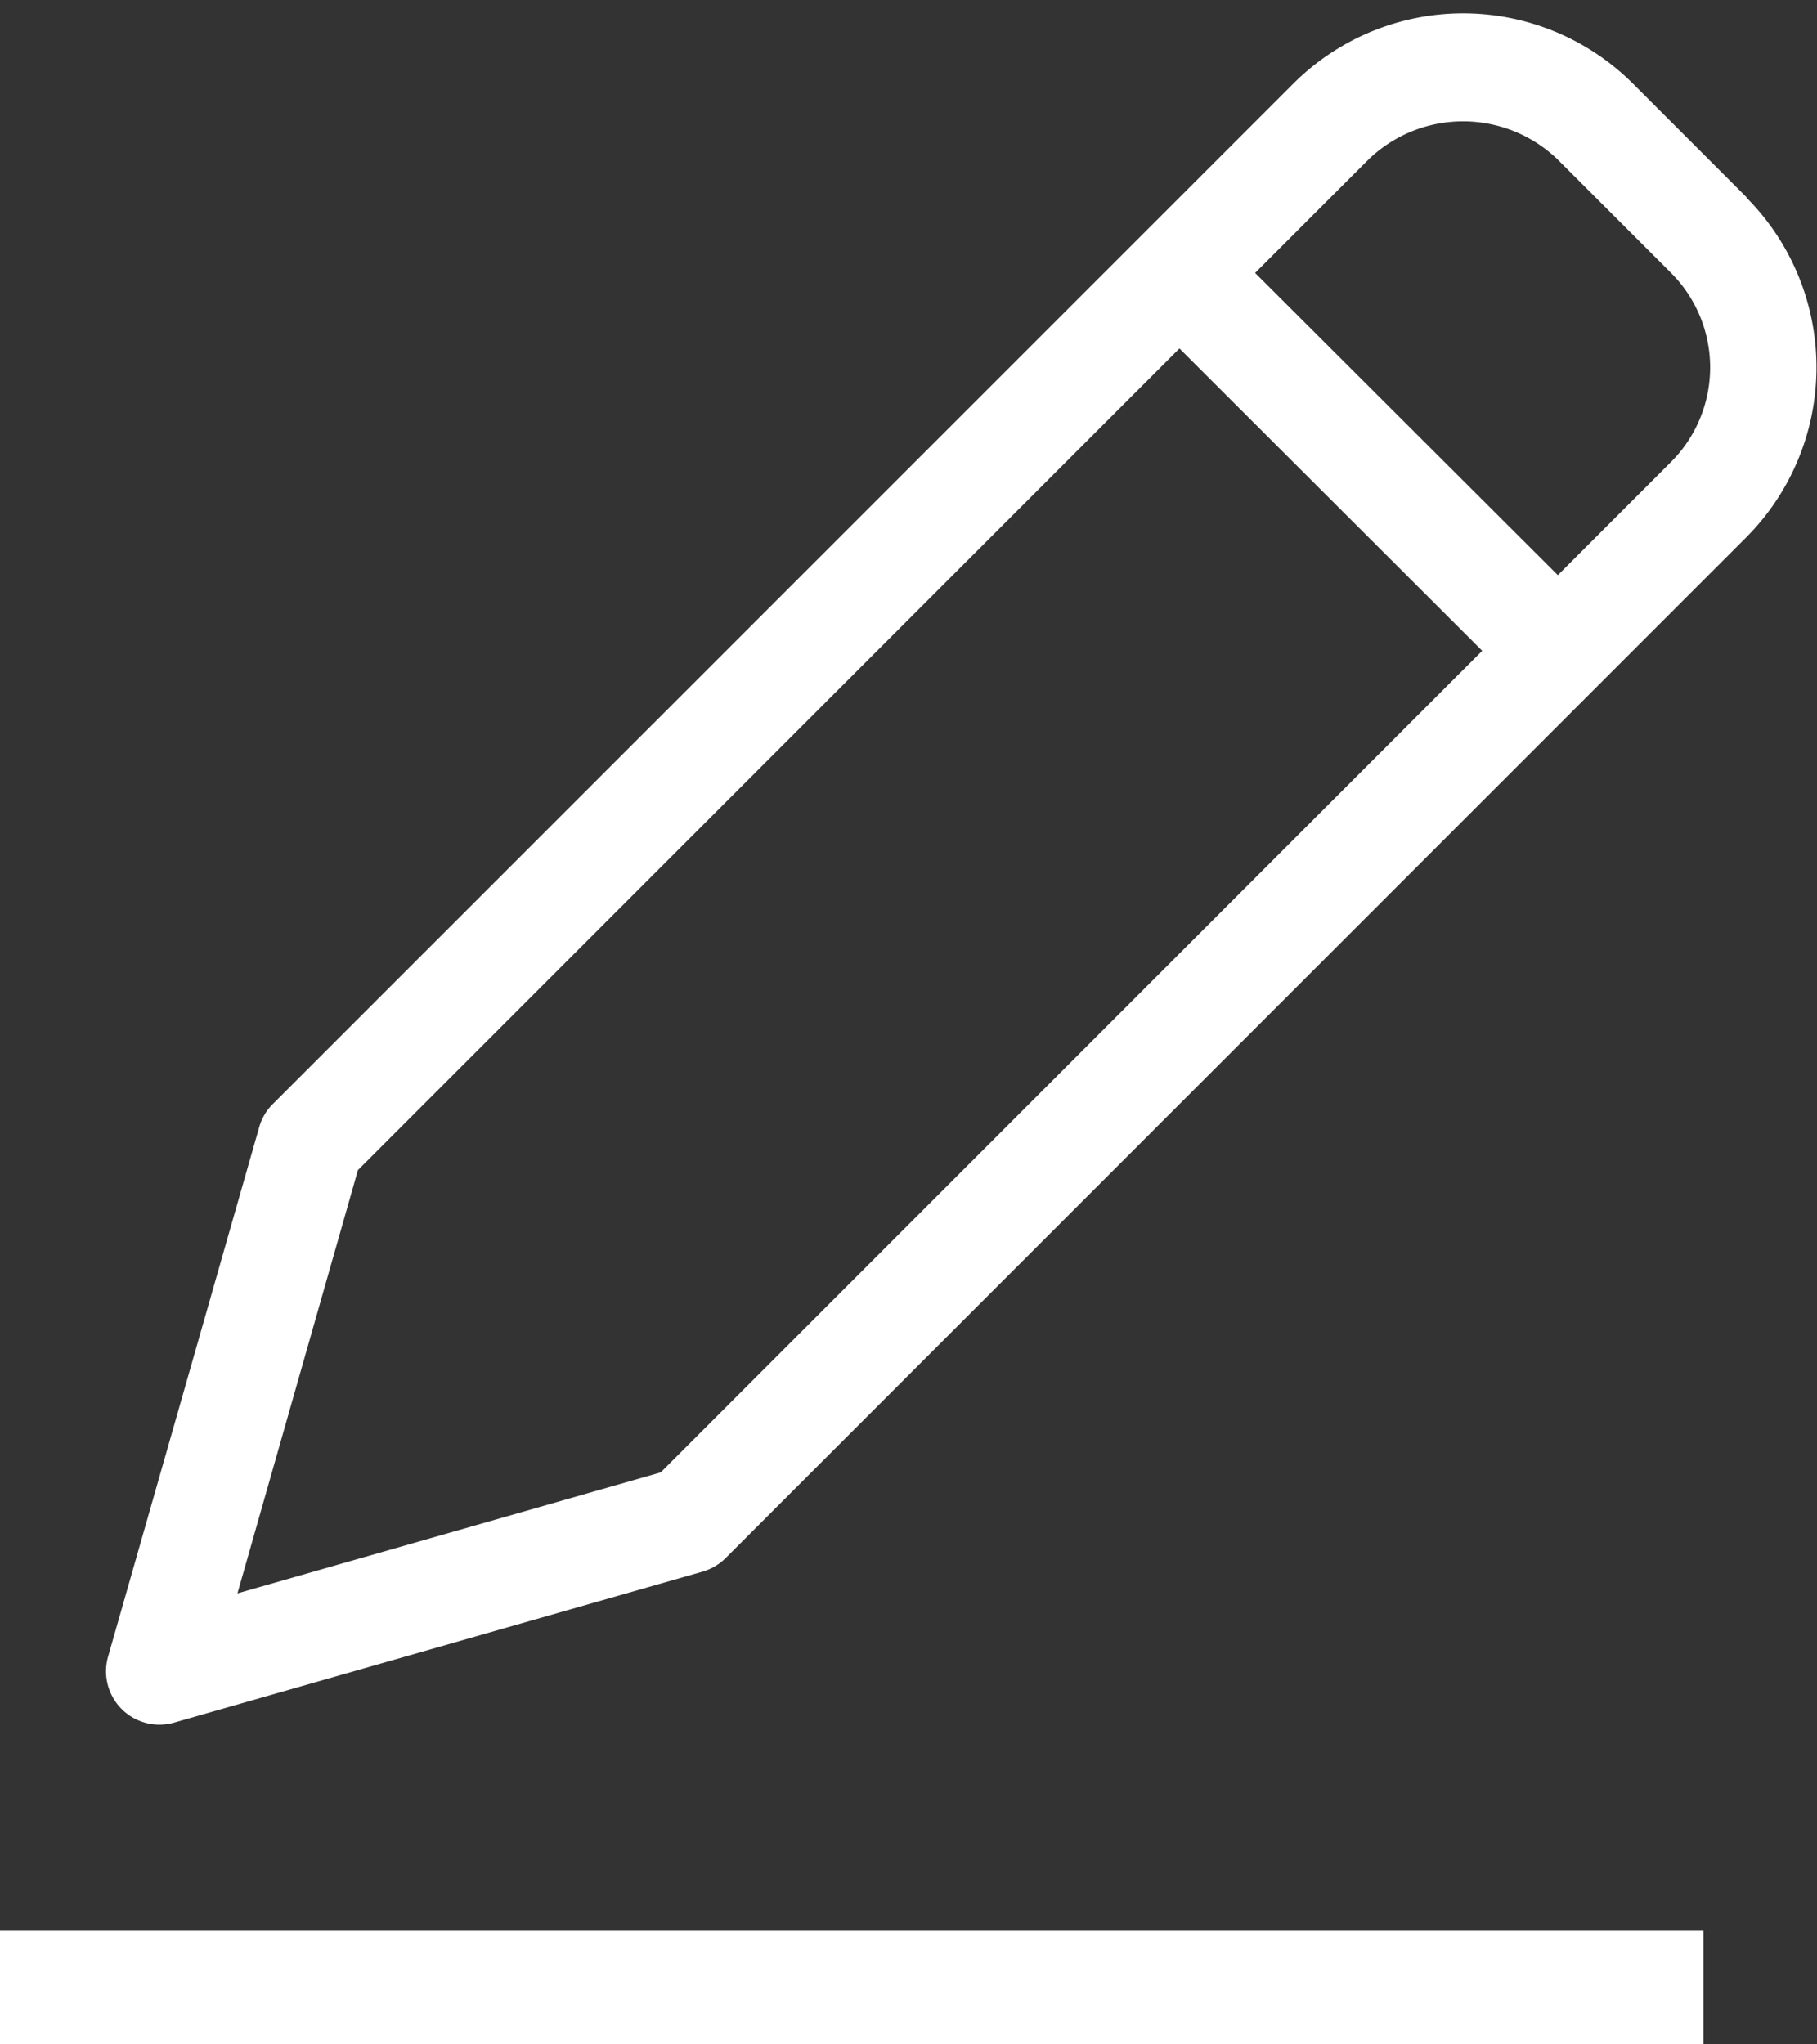
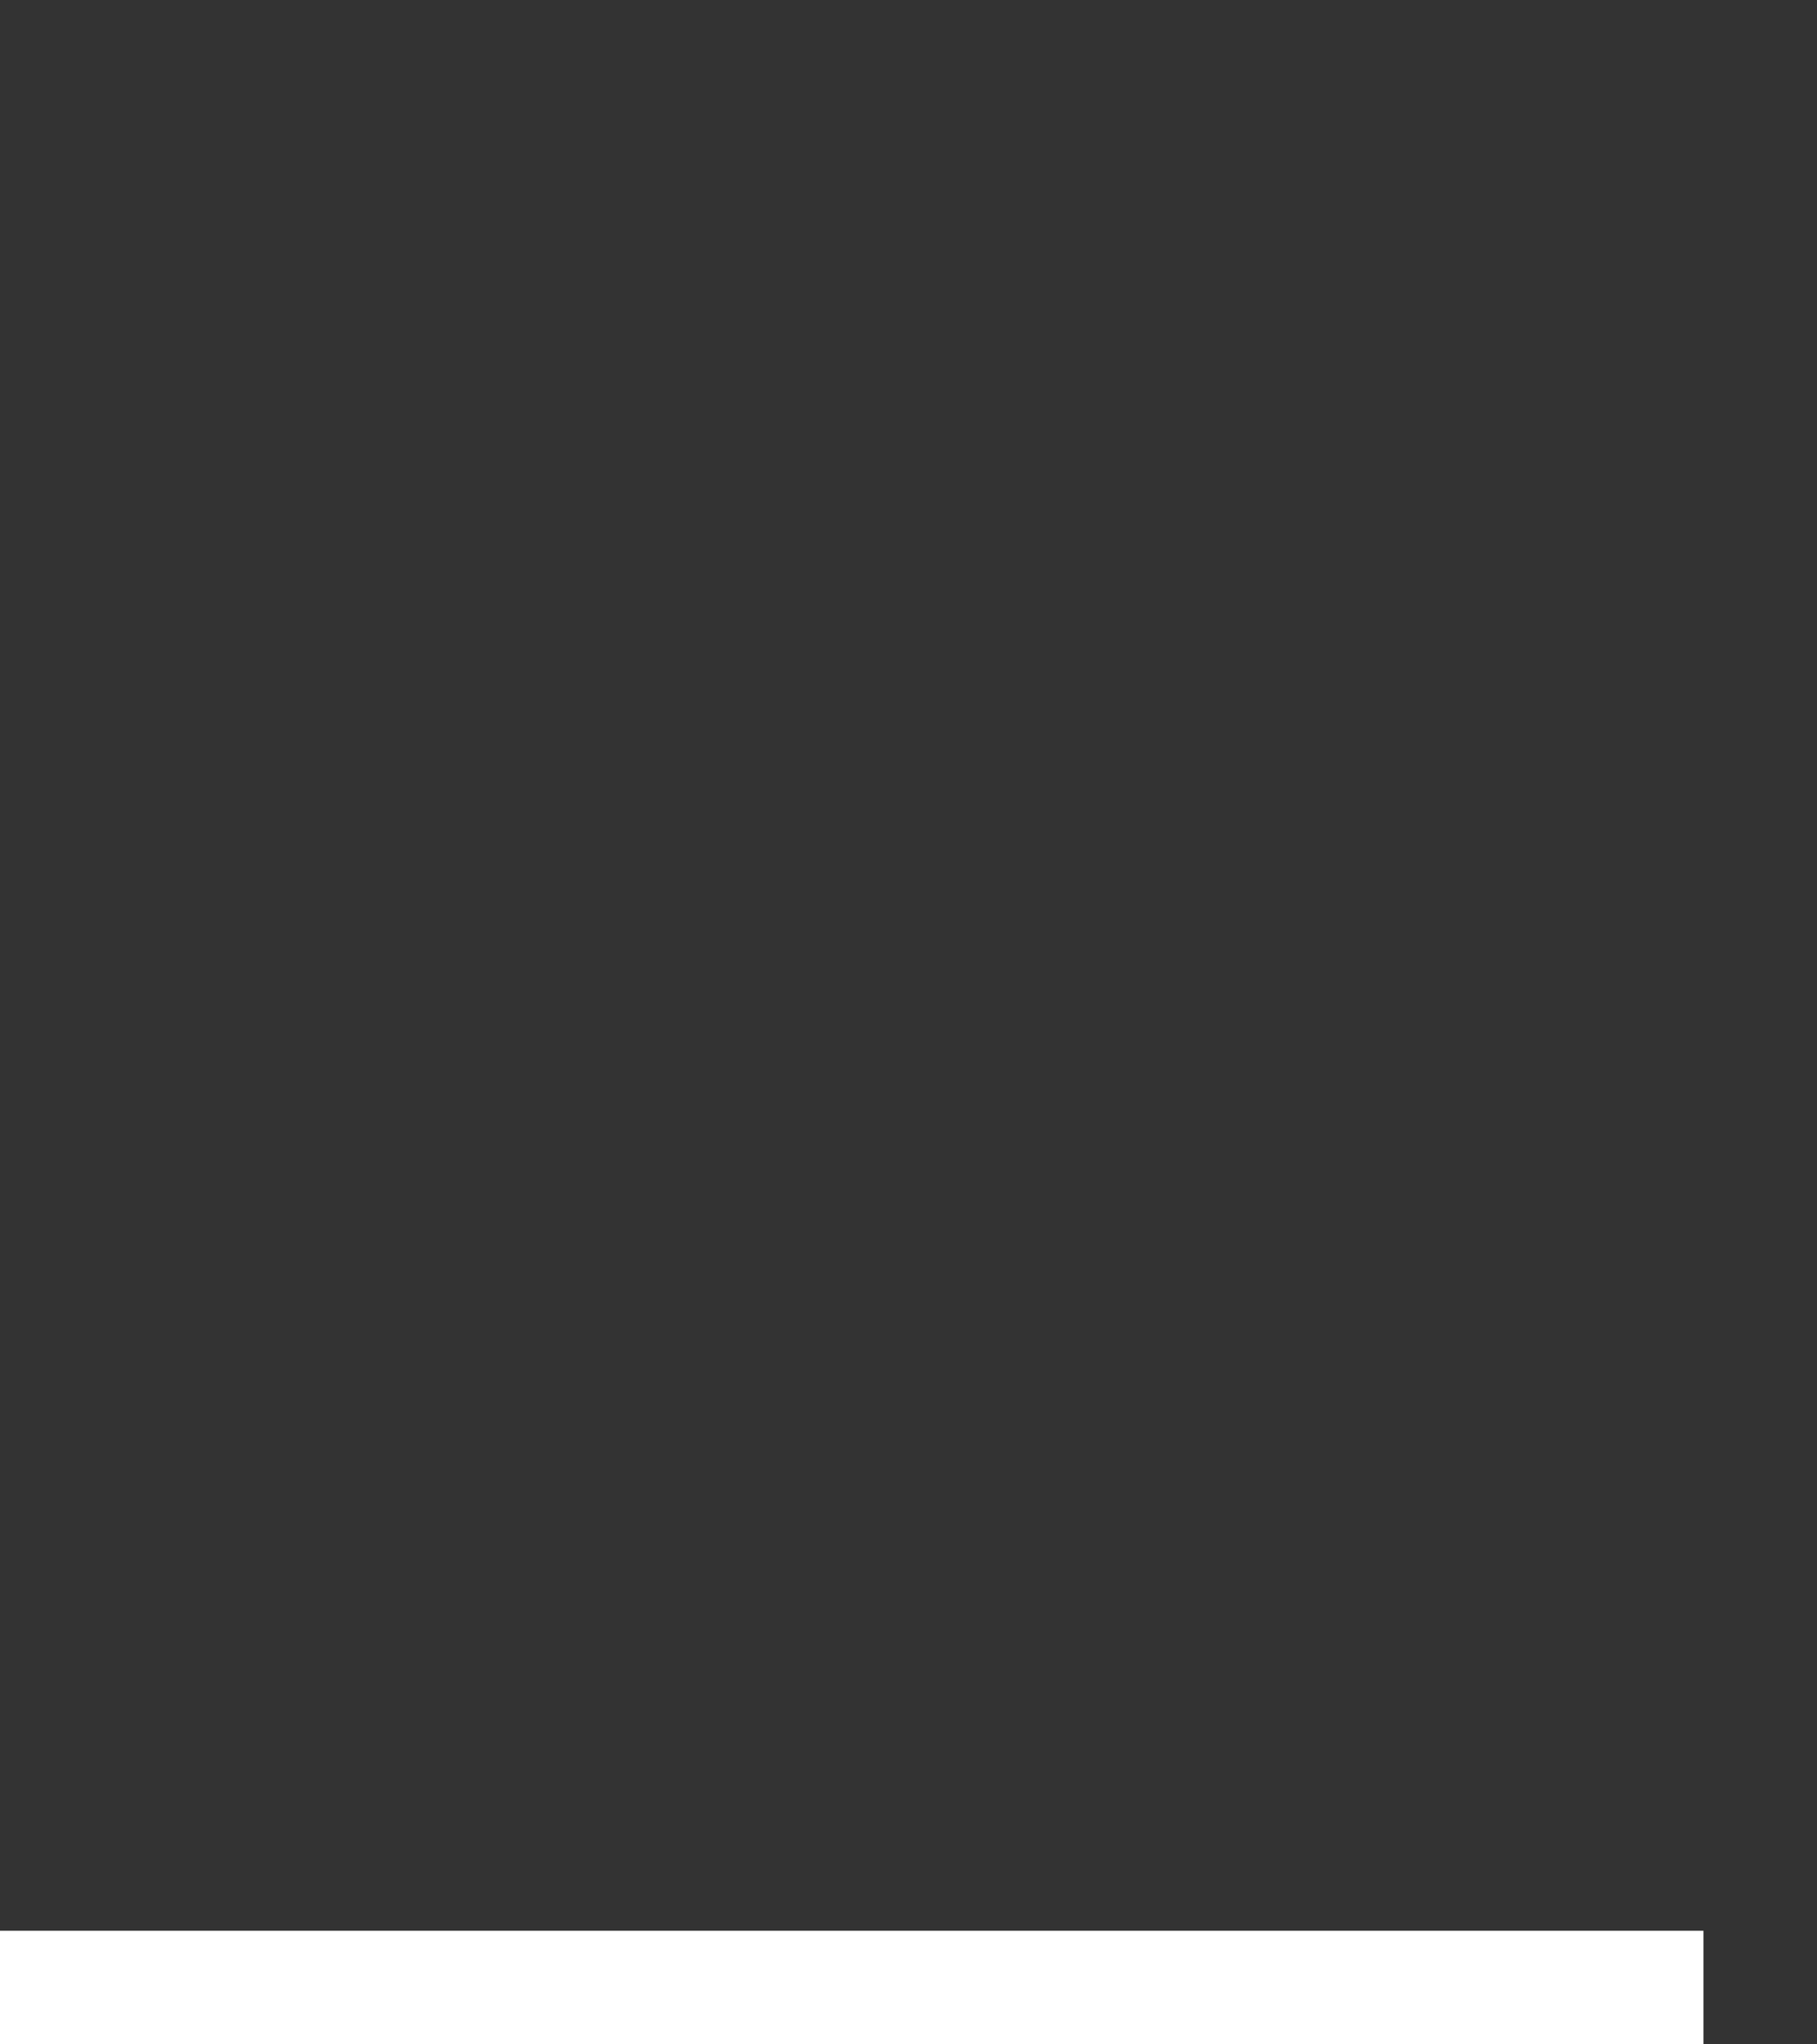
<svg xmlns="http://www.w3.org/2000/svg" width="16" height="18" viewBox="0 0 16 18">
  <rect x="0" y="0" width="16" height="18" fill="#333333" stroke="none" />
  <defs>
    <clipPath id="clip-path">
-       <rect id="사각형_241" data-name="사각형 241" width="16" height="18" transform="translate(-0.002 -0.119)" fill="none" />
-     </clipPath>
+       </clipPath>
  </defs>
  <g id="그룹_369" data-name="그룹 369" transform="translate(0.002 0.119)">
    <rect id="사각형_240" data-name="사각형 240" width="15" height="1" transform="translate(-0.002 16.881)" fill="#fff" />
    <g id="그룹_368" data-name="그룹 368">
      <g id="그룹_367" data-name="그룹 367" clip-path="url(#clip-path)">
-         <path id="패스_314" data-name="패스 314" d="M16.429,1.619l-1-1a2.116,2.116,0,0,0-2.994,0L3.452,9.6a.465.465,0,0,0-.12.2L2,14.466a.47.47,0,0,0,.452.6.488.488,0,0,0,.129-.018l4.659-1.331a.473.473,0,0,0,.2-.12l8.984-8.984a2.12,2.12,0,0,0,0-2.995M6.866,12.845,3.139,13.91,4.2,10.183l7.234-7.234L14.1,5.611Zm8.9-8.9-1,1L12.1,2.284l1-1a1.2,1.2,0,0,1,1.663,0l1,1a1.178,1.178,0,0,1,0,1.664" transform="translate(-1.05 0)" fill="#fff" />
-       </g>
+         </g>
    </g>
  </g>
</svg>